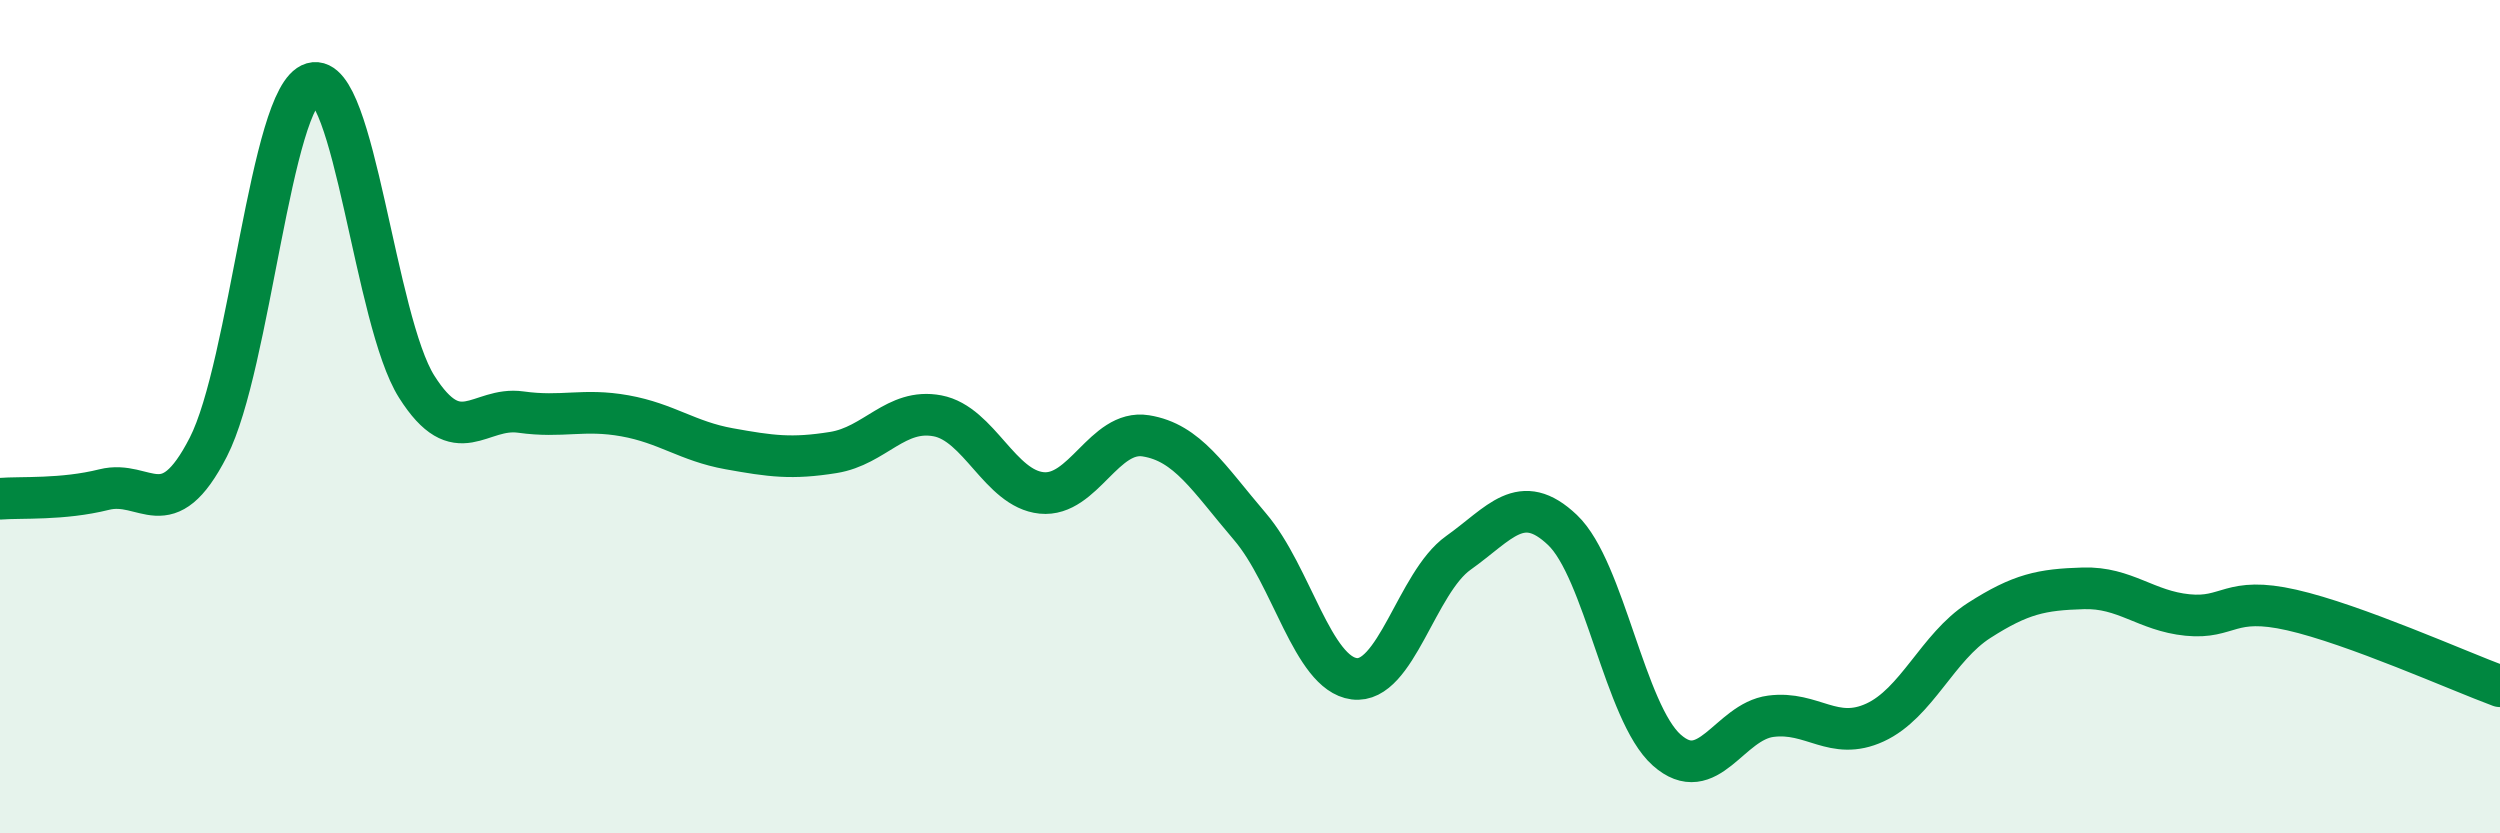
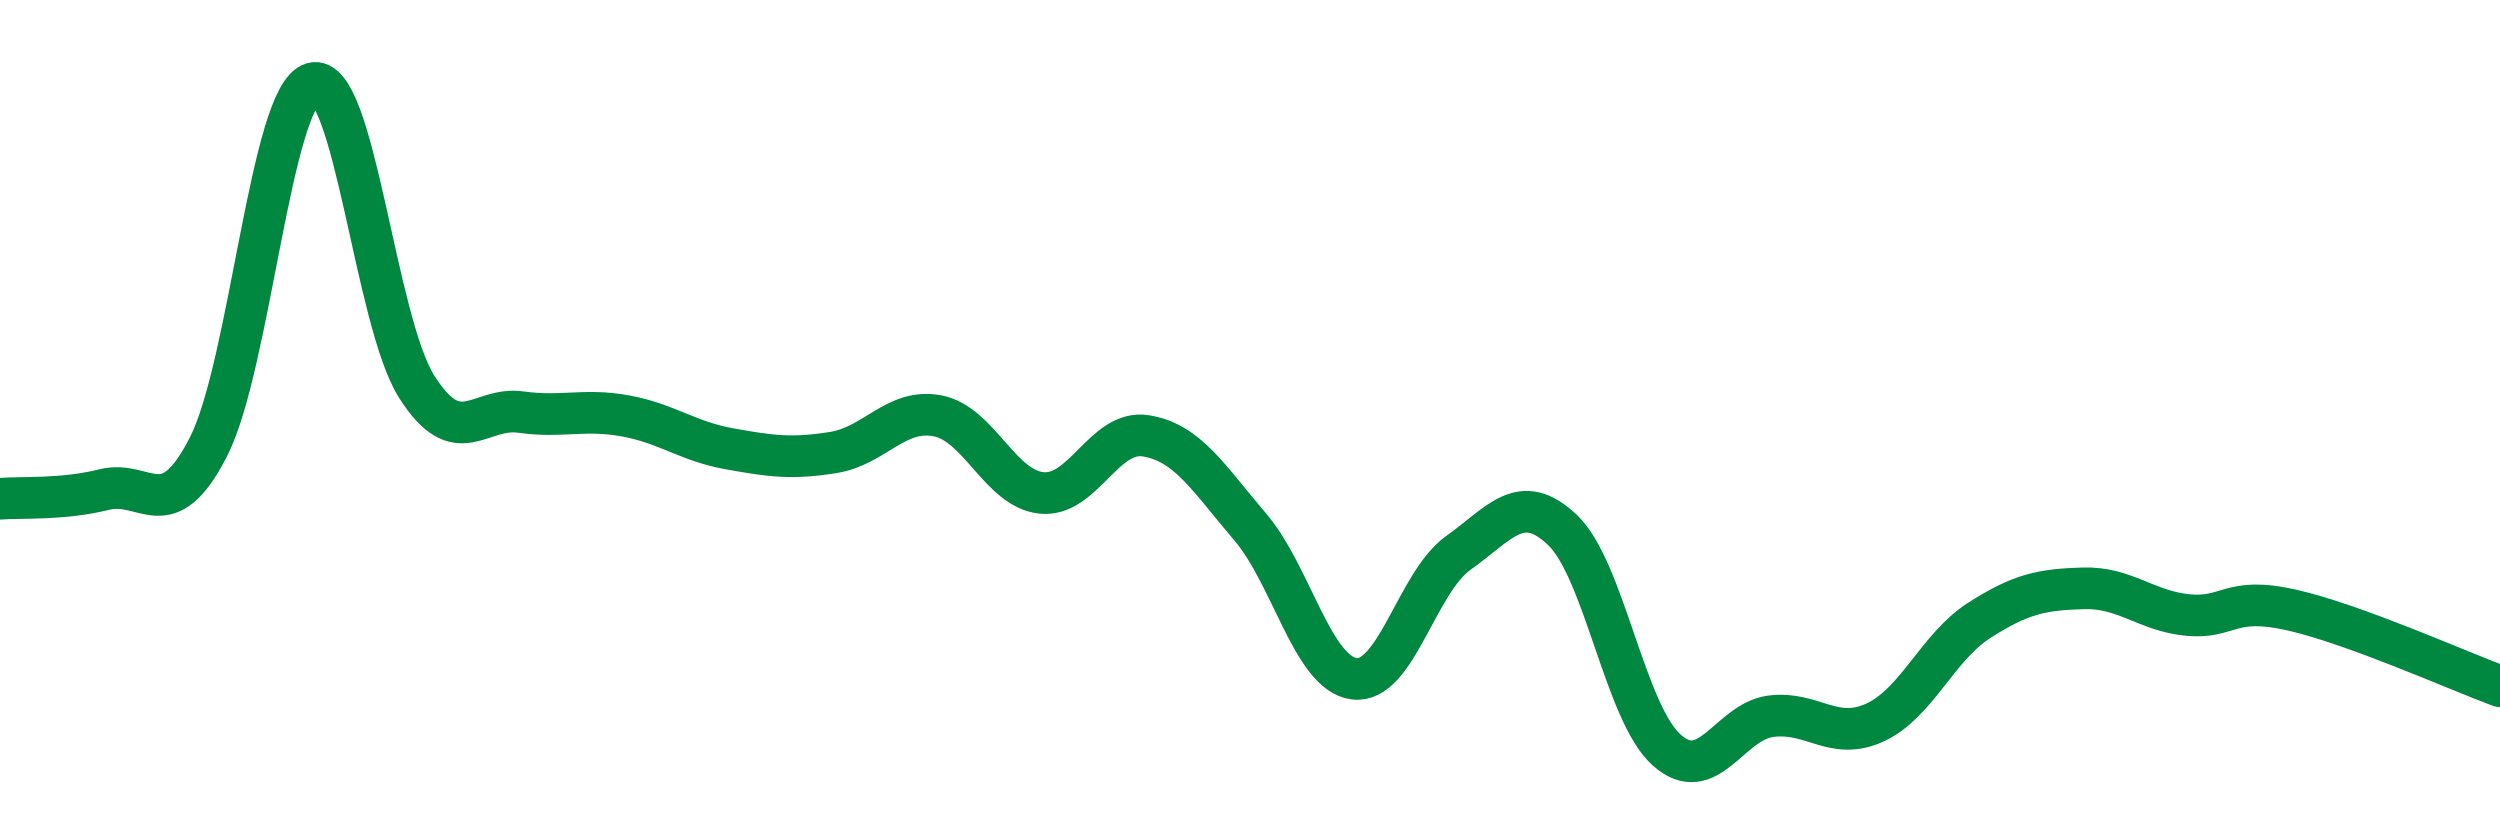
<svg xmlns="http://www.w3.org/2000/svg" width="60" height="20" viewBox="0 0 60 20">
-   <path d="M 0,11.97 C 0.5,11.93 1.5,12 2.5,11.75 C 3.5,11.5 4,12.68 5,10.73 C 6,8.78 6.5,2.29 7.5,2 C 8.5,1.71 9,7.7 10,9.28 C 11,10.86 11.5,9.75 12.5,9.89 C 13.5,10.03 14,9.8 15,9.98 C 16,10.16 16.5,10.59 17.5,10.77 C 18.5,10.95 19,11.02 20,10.86 C 21,10.7 21.5,9.79 22.5,9.98 C 23.5,10.17 24,11.73 25,11.83 C 26,11.93 26.5,10.3 27.5,10.46 C 28.5,10.62 29,11.47 30,12.64 C 31,13.81 31.5,16.16 32.5,16.29 C 33.5,16.42 34,13.98 35,13.27 C 36,12.56 36.5,11.77 37.5,12.72 C 38.5,13.67 39,17.11 40,18 C 41,18.89 41.5,17.32 42.5,17.19 C 43.5,17.06 44,17.8 45,17.34 C 46,16.88 46.5,15.53 47.5,14.89 C 48.5,14.25 49,14.15 50,14.12 C 51,14.09 51.5,14.66 52.5,14.76 C 53.5,14.86 53.5,14.3 55,14.64 C 56.5,14.98 59,16.1 60,16.47L60 20L0 20Z" fill="#008740" opacity="0.1" stroke-linecap="round" stroke-linejoin="round" />
  <path d="M 0,11.97 C 0.5,11.93 1.5,12 2.5,11.75 C 3.5,11.5 4,12.68 5,10.73 C 6,8.78 6.5,2.29 7.5,2 C 8.5,1.71 9,7.7 10,9.28 C 11,10.86 11.5,9.75 12.5,9.89 C 13.5,10.03 14,9.8 15,9.98 C 16,10.16 16.5,10.59 17.5,10.77 C 18.5,10.95 19,11.02 20,10.86 C 21,10.7 21.5,9.79 22.5,9.98 C 23.5,10.17 24,11.73 25,11.83 C 26,11.93 26.5,10.3 27.5,10.46 C 28.5,10.62 29,11.47 30,12.64 C 31,13.81 31.5,16.16 32.5,16.29 C 33.5,16.42 34,13.98 35,13.27 C 36,12.56 36.5,11.77 37.5,12.72 C 38.5,13.67 39,17.11 40,18 C 41,18.89 41.5,17.32 42.5,17.19 C 43.5,17.06 44,17.8 45,17.34 C 46,16.88 46.5,15.53 47.5,14.89 C 48.5,14.25 49,14.15 50,14.12 C 51,14.09 51.5,14.66 52.5,14.76 C 53.5,14.86 53.5,14.3 55,14.64 C 56.5,14.98 59,16.1 60,16.47" stroke="#008740" stroke-width="1" fill="none" stroke-linecap="round" stroke-linejoin="round" />
</svg>